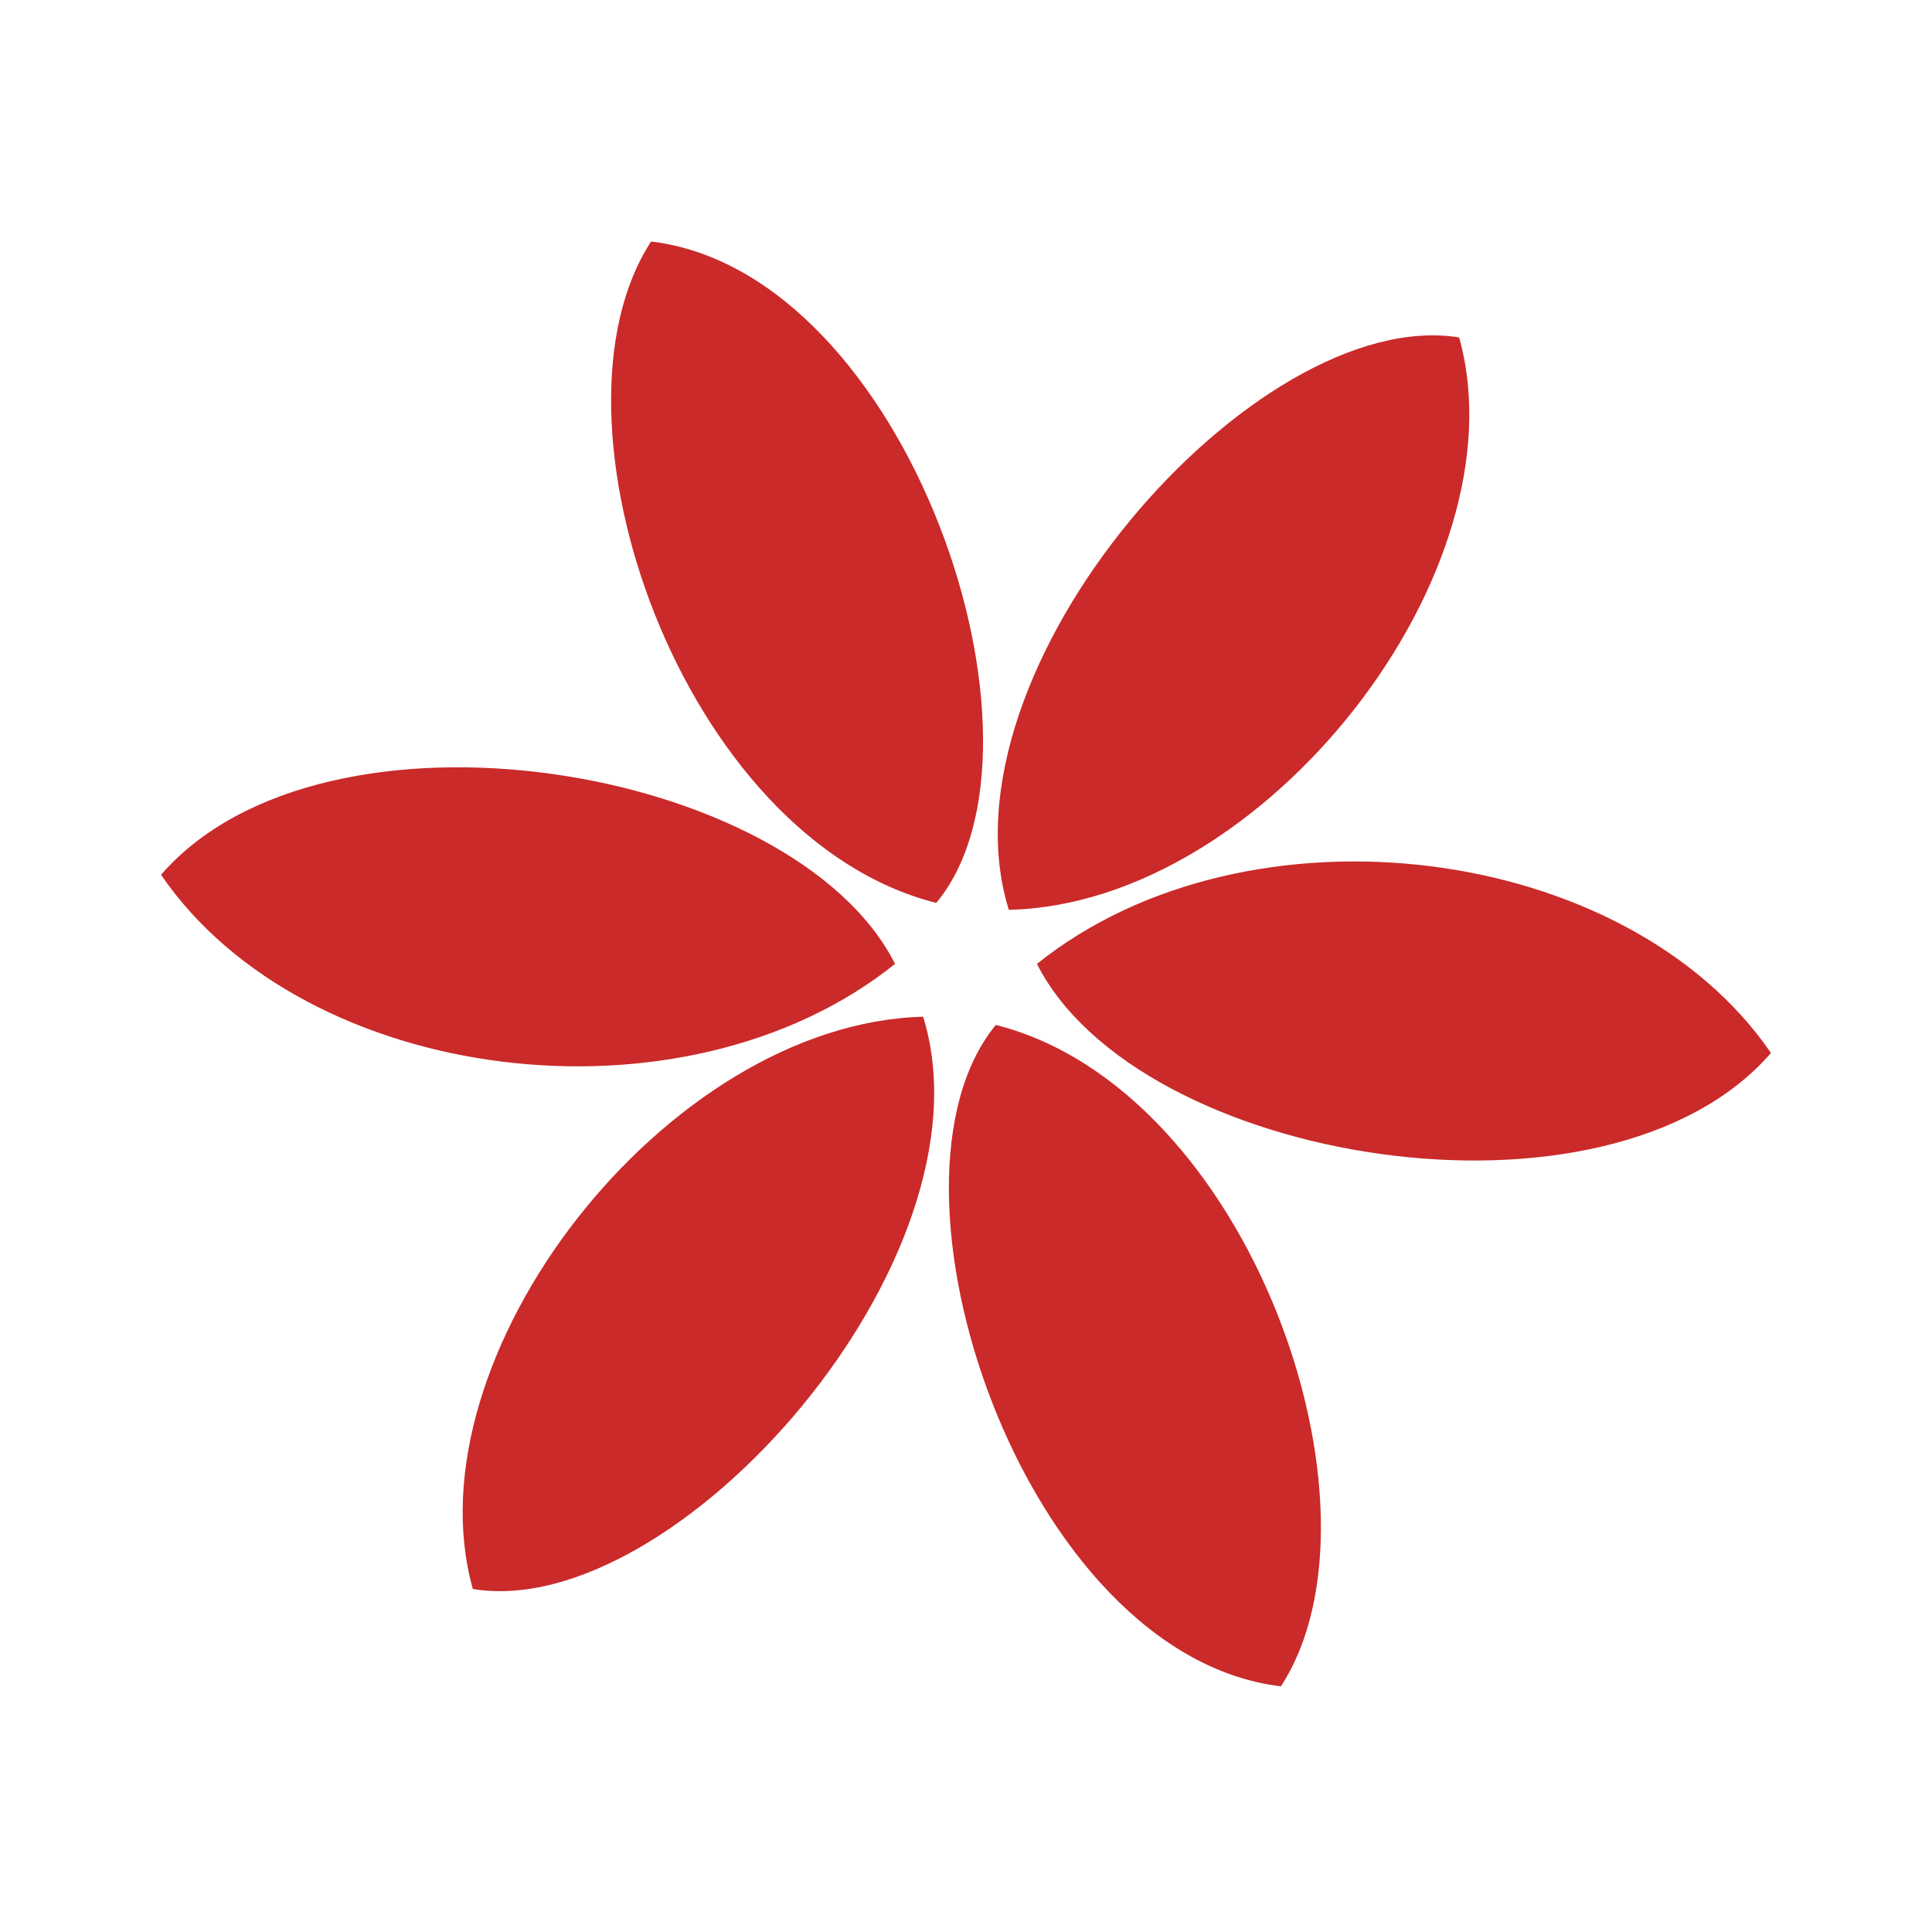
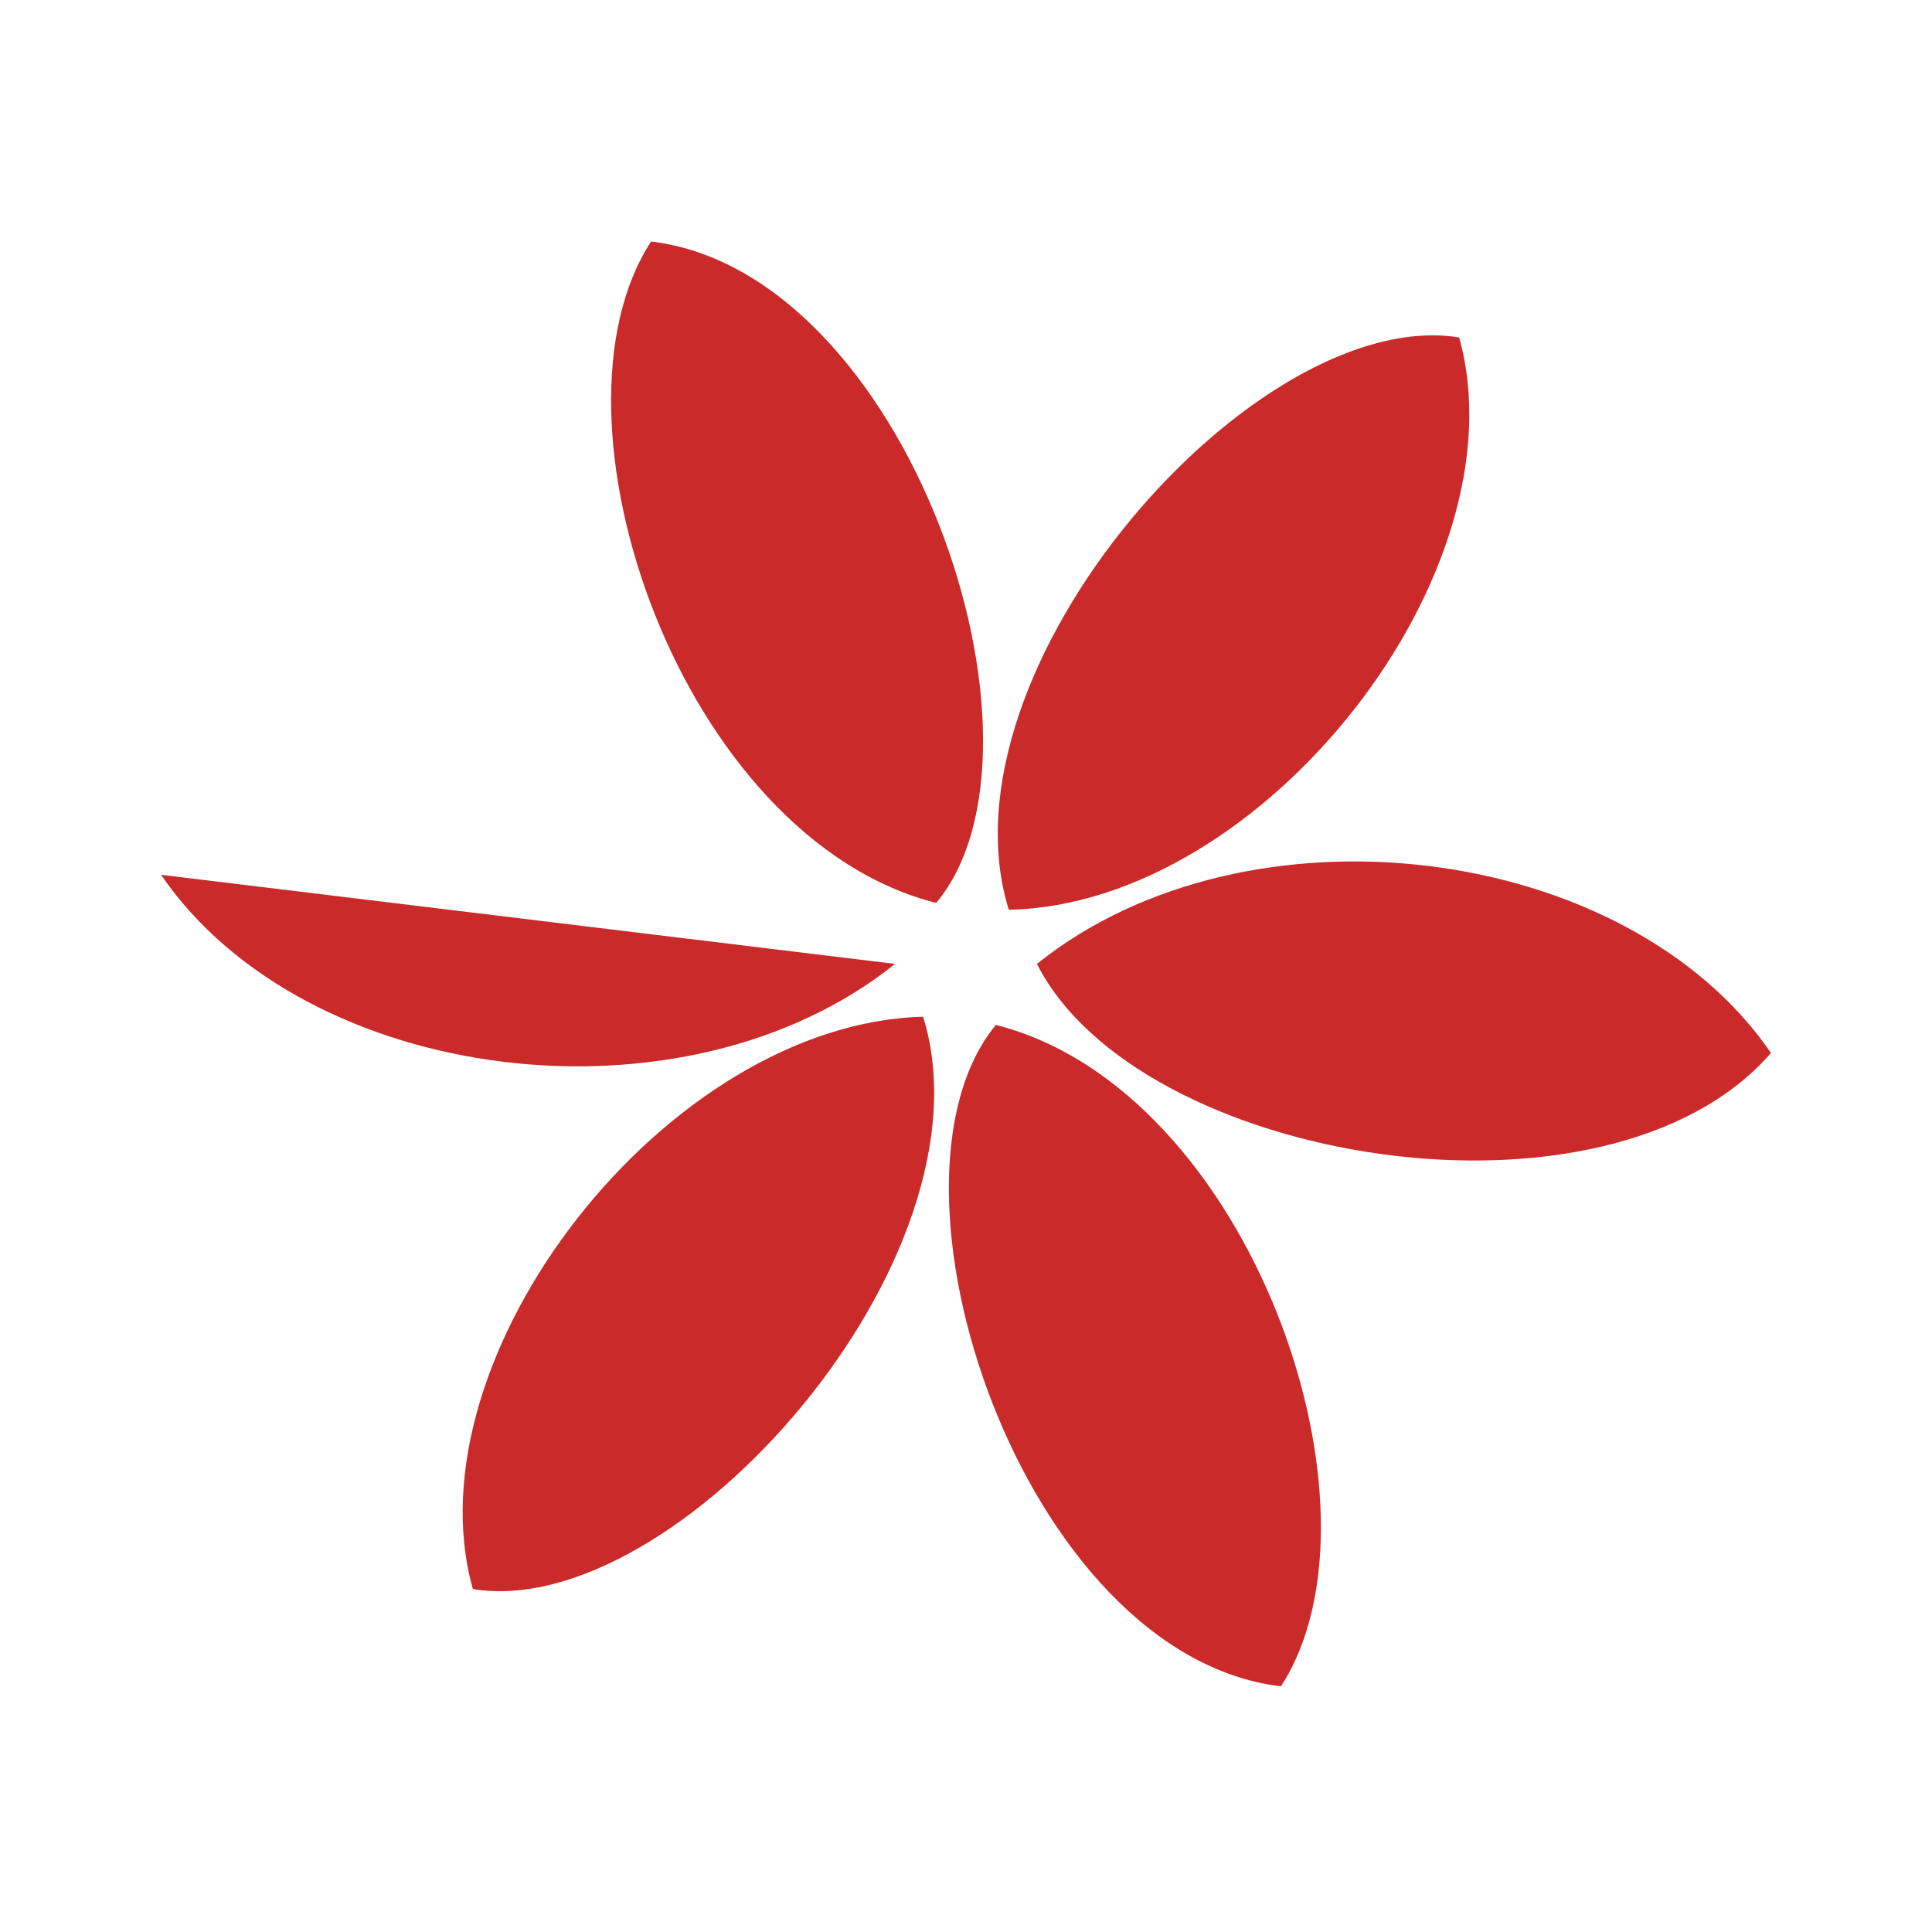
<svg xmlns="http://www.w3.org/2000/svg" width="32" height="32" viewBox="0 0 32 32" fill="none">
-   <path fill-rule="evenodd" clip-rule="evenodd" d="M15.507 14.955C11.283 13.888 8.877 6.929 10.784 4C15.041 4.511 17.675 12.355 15.507 14.955ZM16.709 15.069C15.472 11.084 20.796 5.045 24.168 5.589C25.246 9.449 20.955 14.978 16.709 15.069ZM17.175 15.965C20.671 13.161 26.949 13.956 29.333 17.441C26.62 20.563 18.844 19.269 17.175 15.965ZM15.29 16.84C16.527 20.836 11.192 26.875 7.832 26.319C6.753 22.482 11.033 16.953 15.29 16.84ZM16.494 16.976C20.717 18.043 23.123 25.002 21.216 27.931C16.948 27.42 14.325 19.61 16.494 16.976ZM14.825 15.965C11.329 18.769 5.051 17.975 2.667 14.489C5.38 11.368 13.156 12.662 14.825 15.965Z" fill="#CA2A29" />
+   <path fill-rule="evenodd" clip-rule="evenodd" d="M15.507 14.955C11.283 13.888 8.877 6.929 10.784 4C15.041 4.511 17.675 12.355 15.507 14.955ZM16.709 15.069C15.472 11.084 20.796 5.045 24.168 5.589C25.246 9.449 20.955 14.978 16.709 15.069ZM17.175 15.965C20.671 13.161 26.949 13.956 29.333 17.441C26.62 20.563 18.844 19.269 17.175 15.965ZM15.29 16.84C16.527 20.836 11.192 26.875 7.832 26.319C6.753 22.482 11.033 16.953 15.29 16.84ZM16.494 16.976C20.717 18.043 23.123 25.002 21.216 27.931C16.948 27.42 14.325 19.61 16.494 16.976ZM14.825 15.965C11.329 18.769 5.051 17.975 2.667 14.489Z" fill="#CA2A29" />
</svg>